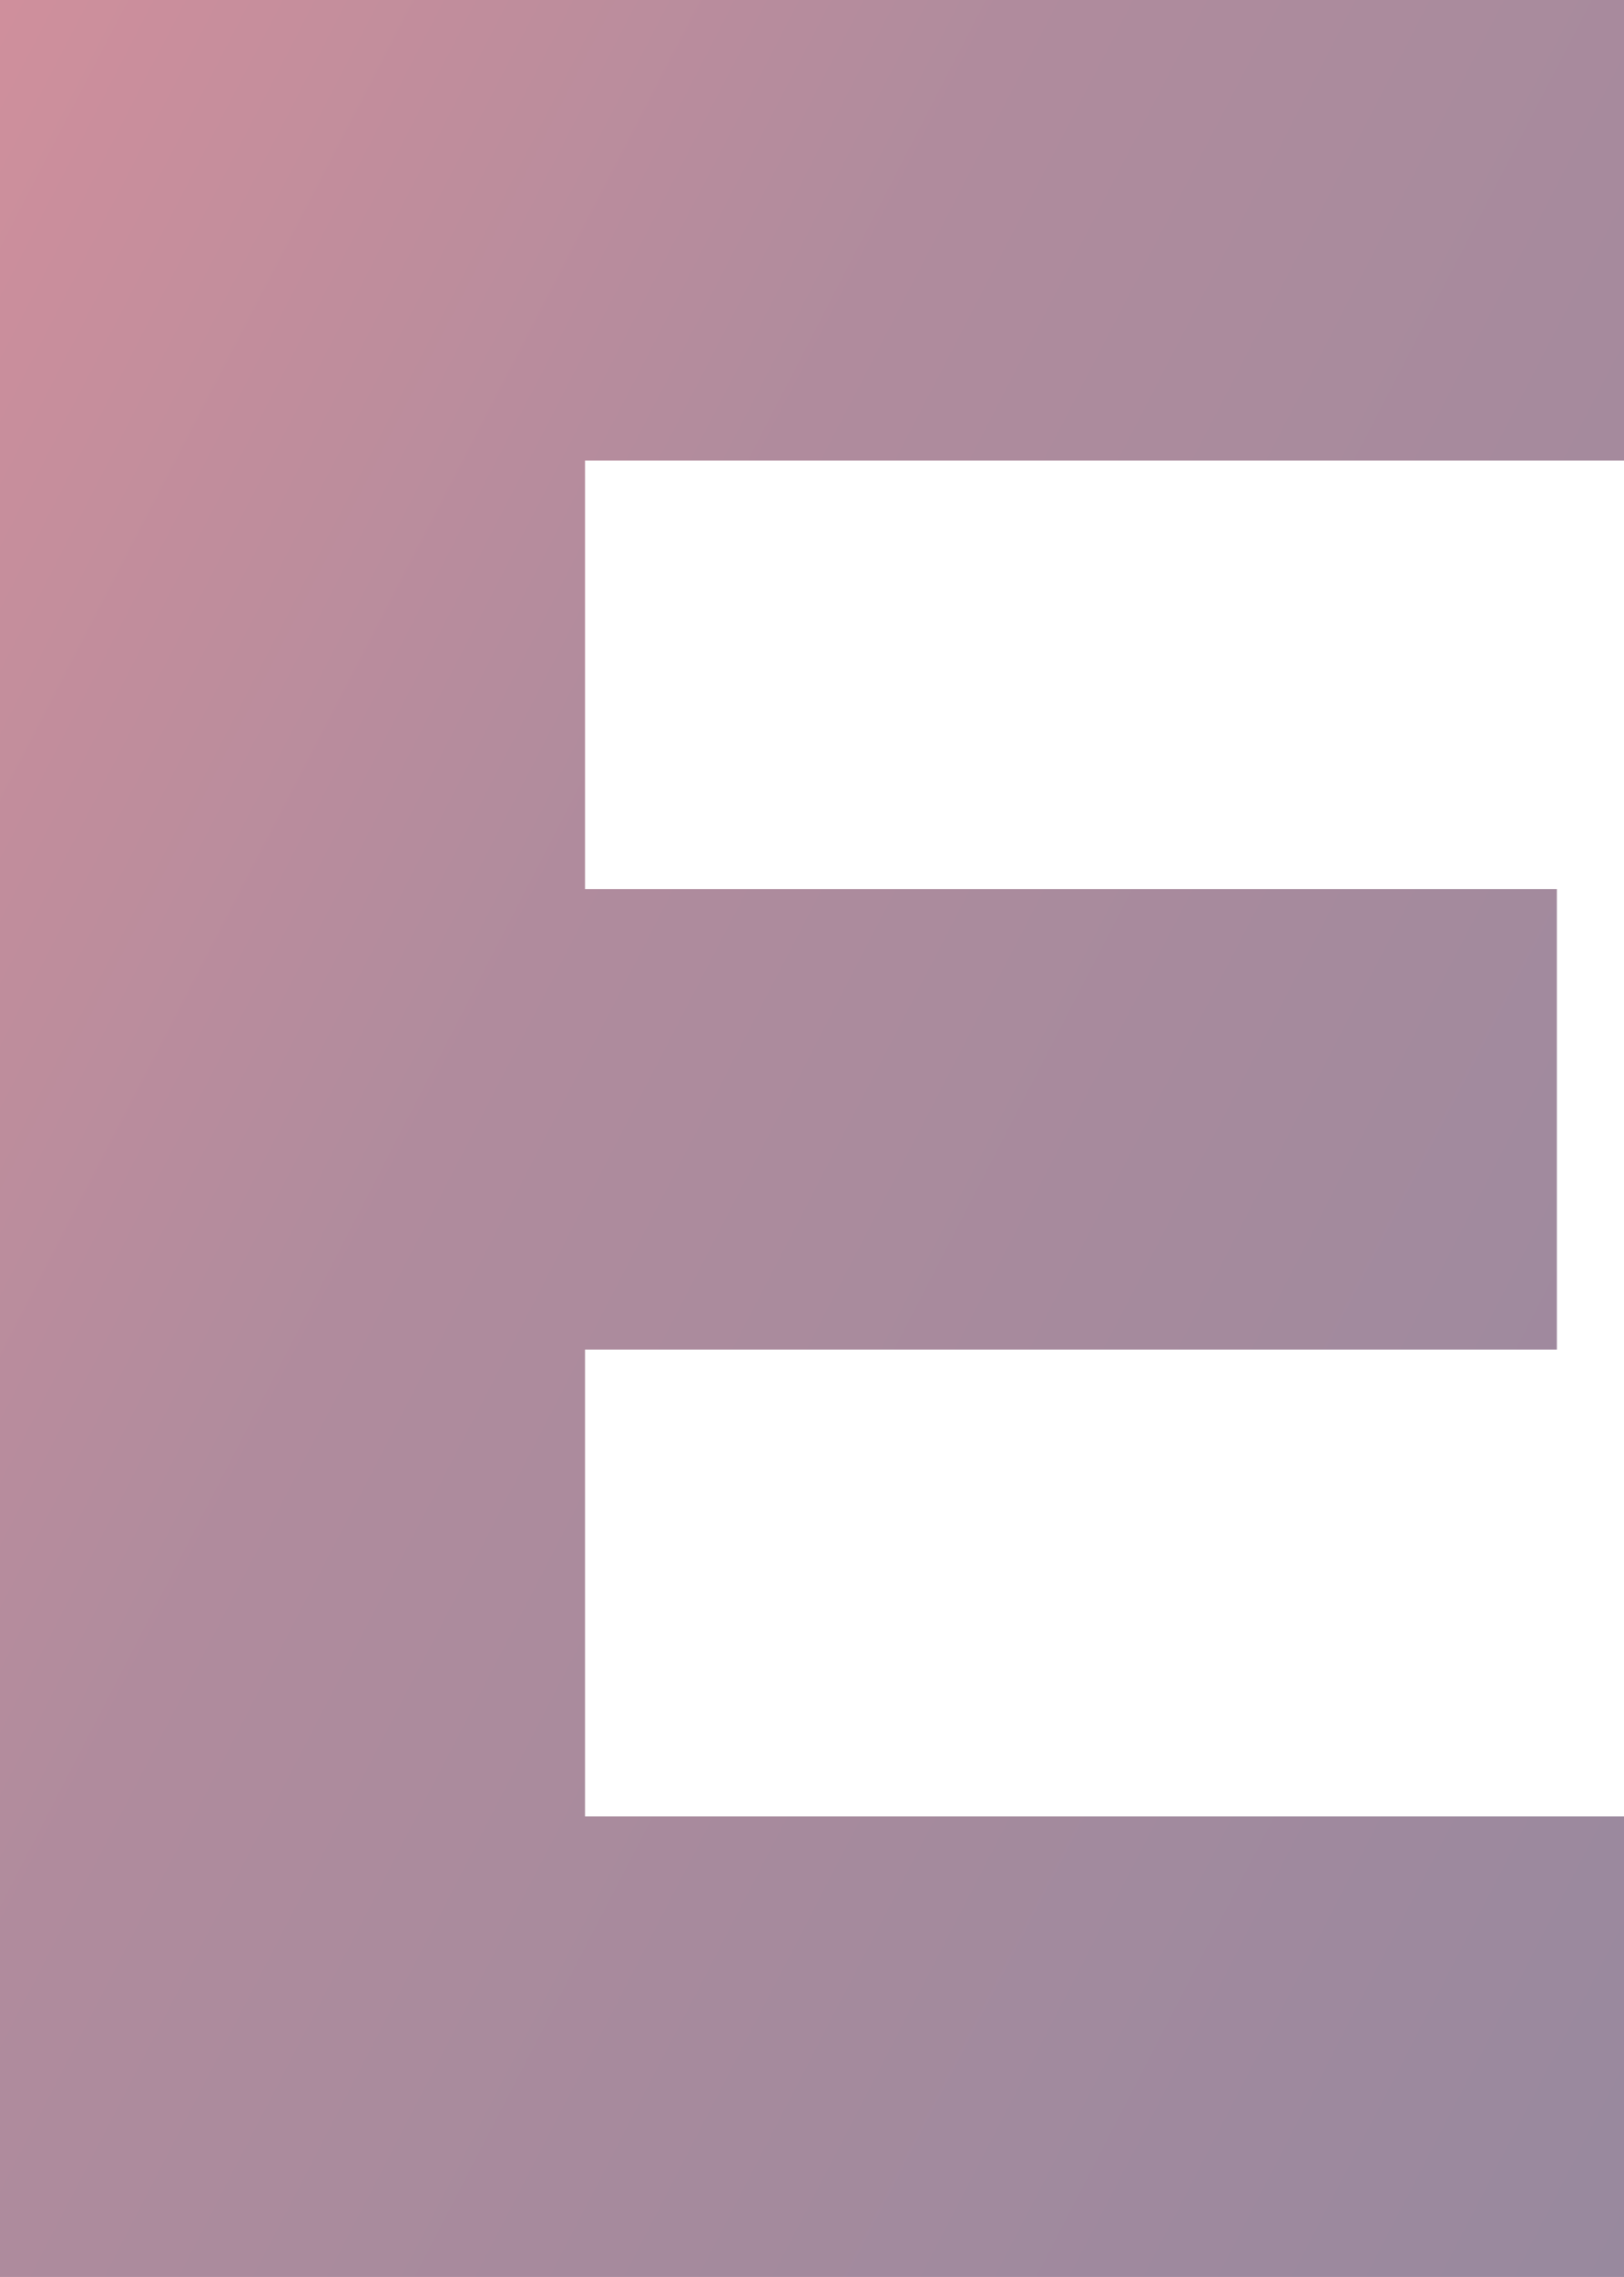
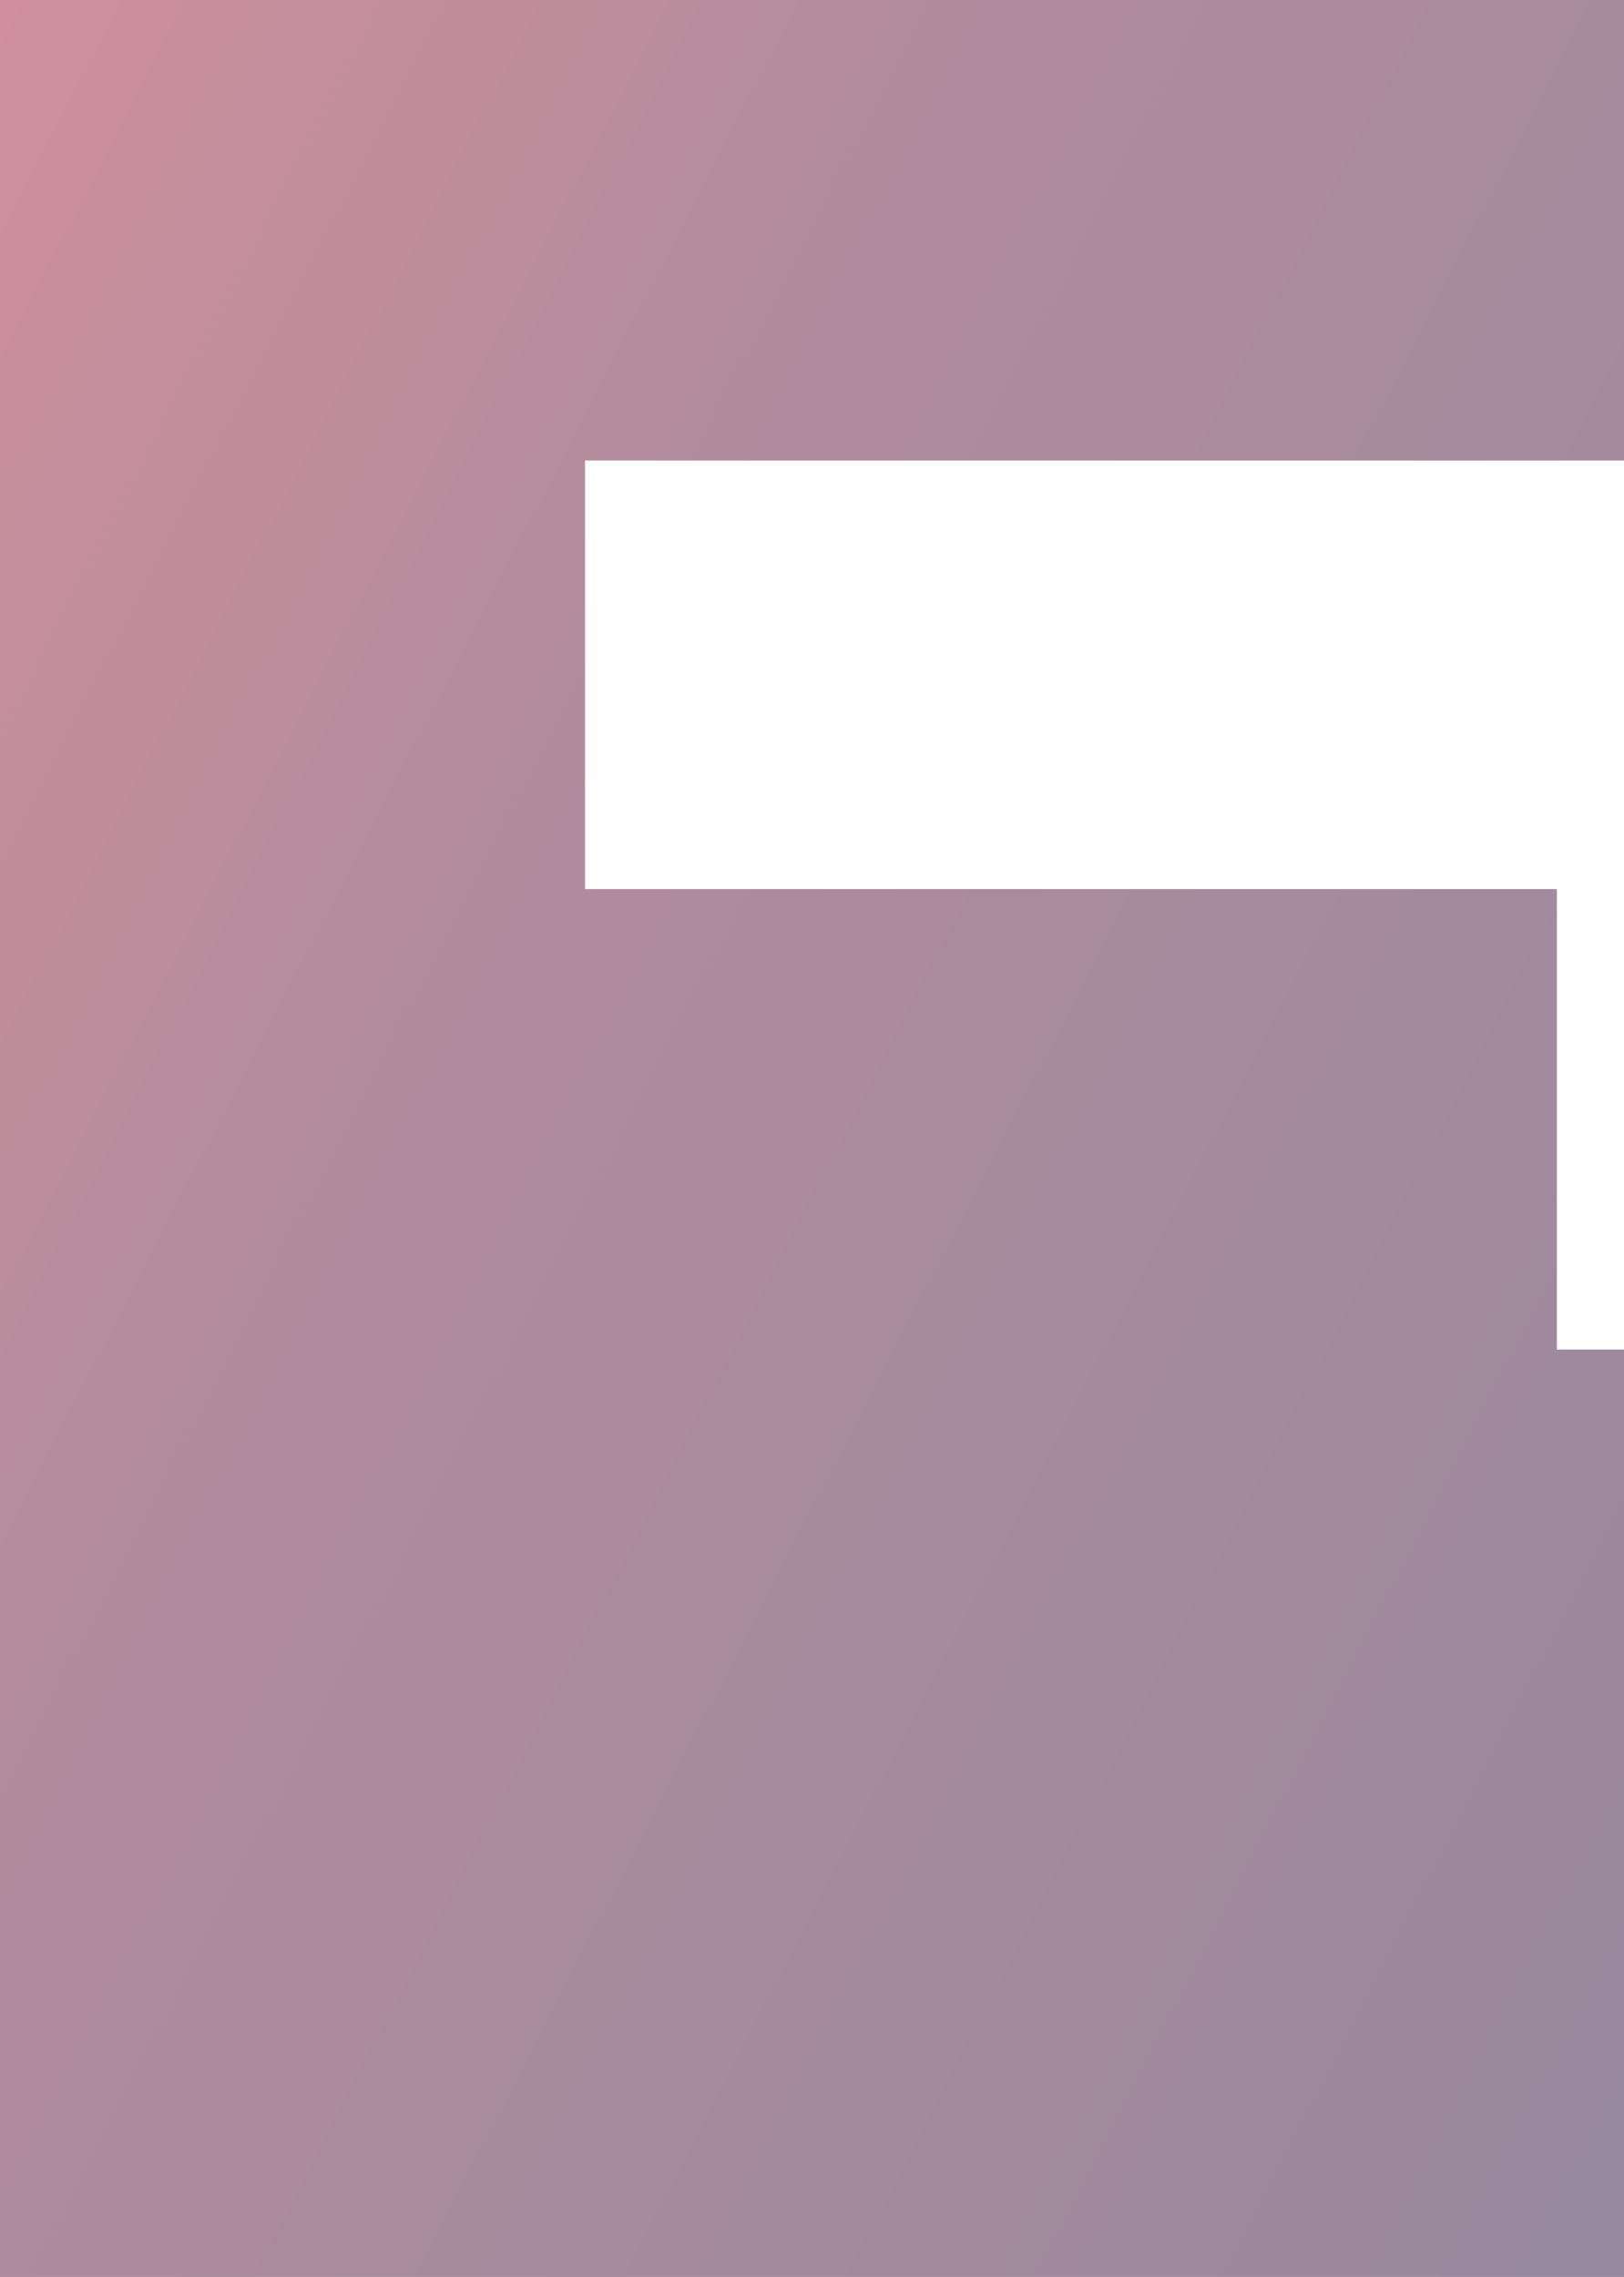
<svg xmlns="http://www.w3.org/2000/svg" width="278.384" height="390.176" viewBox="0 0 278.384 390.176">
  <defs>
    <linearGradient id="linear-gradient" x1="1.413" y1="1" x2="0" gradientUnits="objectBoundingBox">
      <stop offset="0" stop-color="#1e0f3d" />
      <stop offset="0.713" stop-color="#61173a" />
      <stop offset="1" stop-color="#9f1e38" />
    </linearGradient>
  </defs>
-   <path id="Path_8" data-name="Path 8" d="M35.072,0V-390.176H313.456v78.912h-178.1v73.432H301.948v78.912H135.356v80.008h178.1V0Z" transform="translate(-35.072 390.176)" opacity="0.498" fill="url(#linear-gradient)" />
+   <path id="Path_8" data-name="Path 8" d="M35.072,0V-390.176H313.456v78.912h-178.1v73.432H301.948v78.912H135.356h178.1V0Z" transform="translate(-35.072 390.176)" opacity="0.498" fill="url(#linear-gradient)" />
</svg>